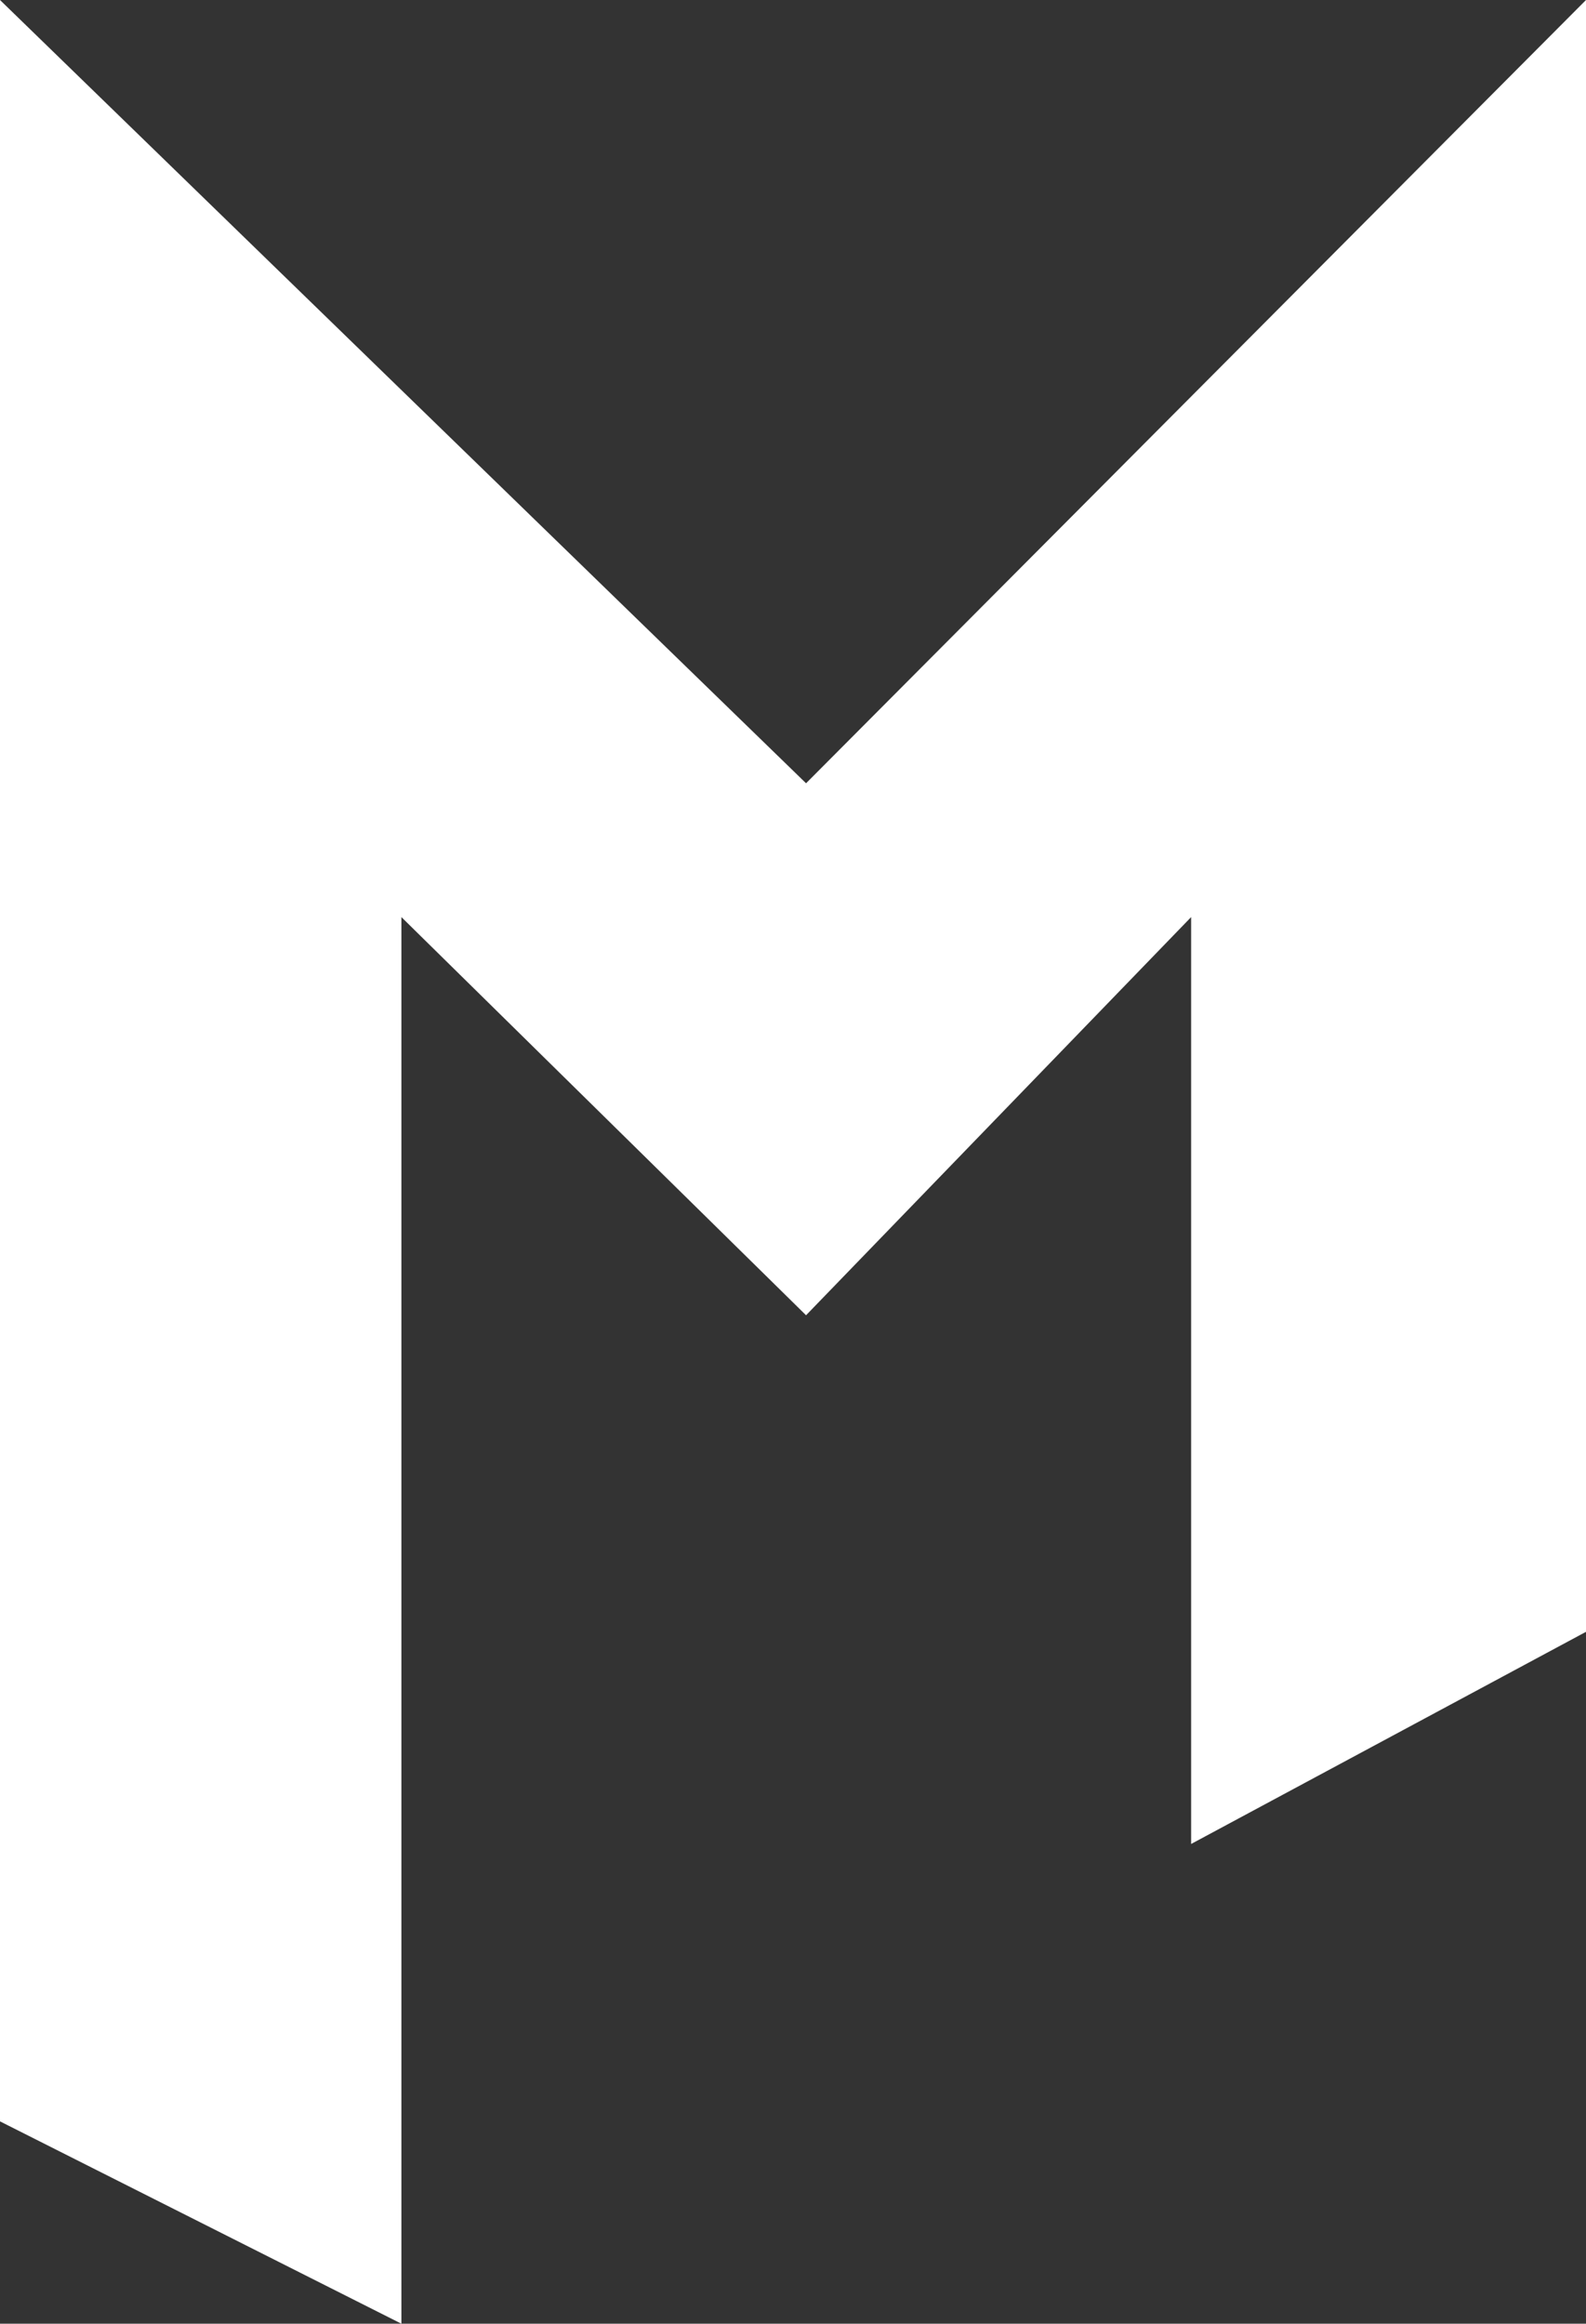
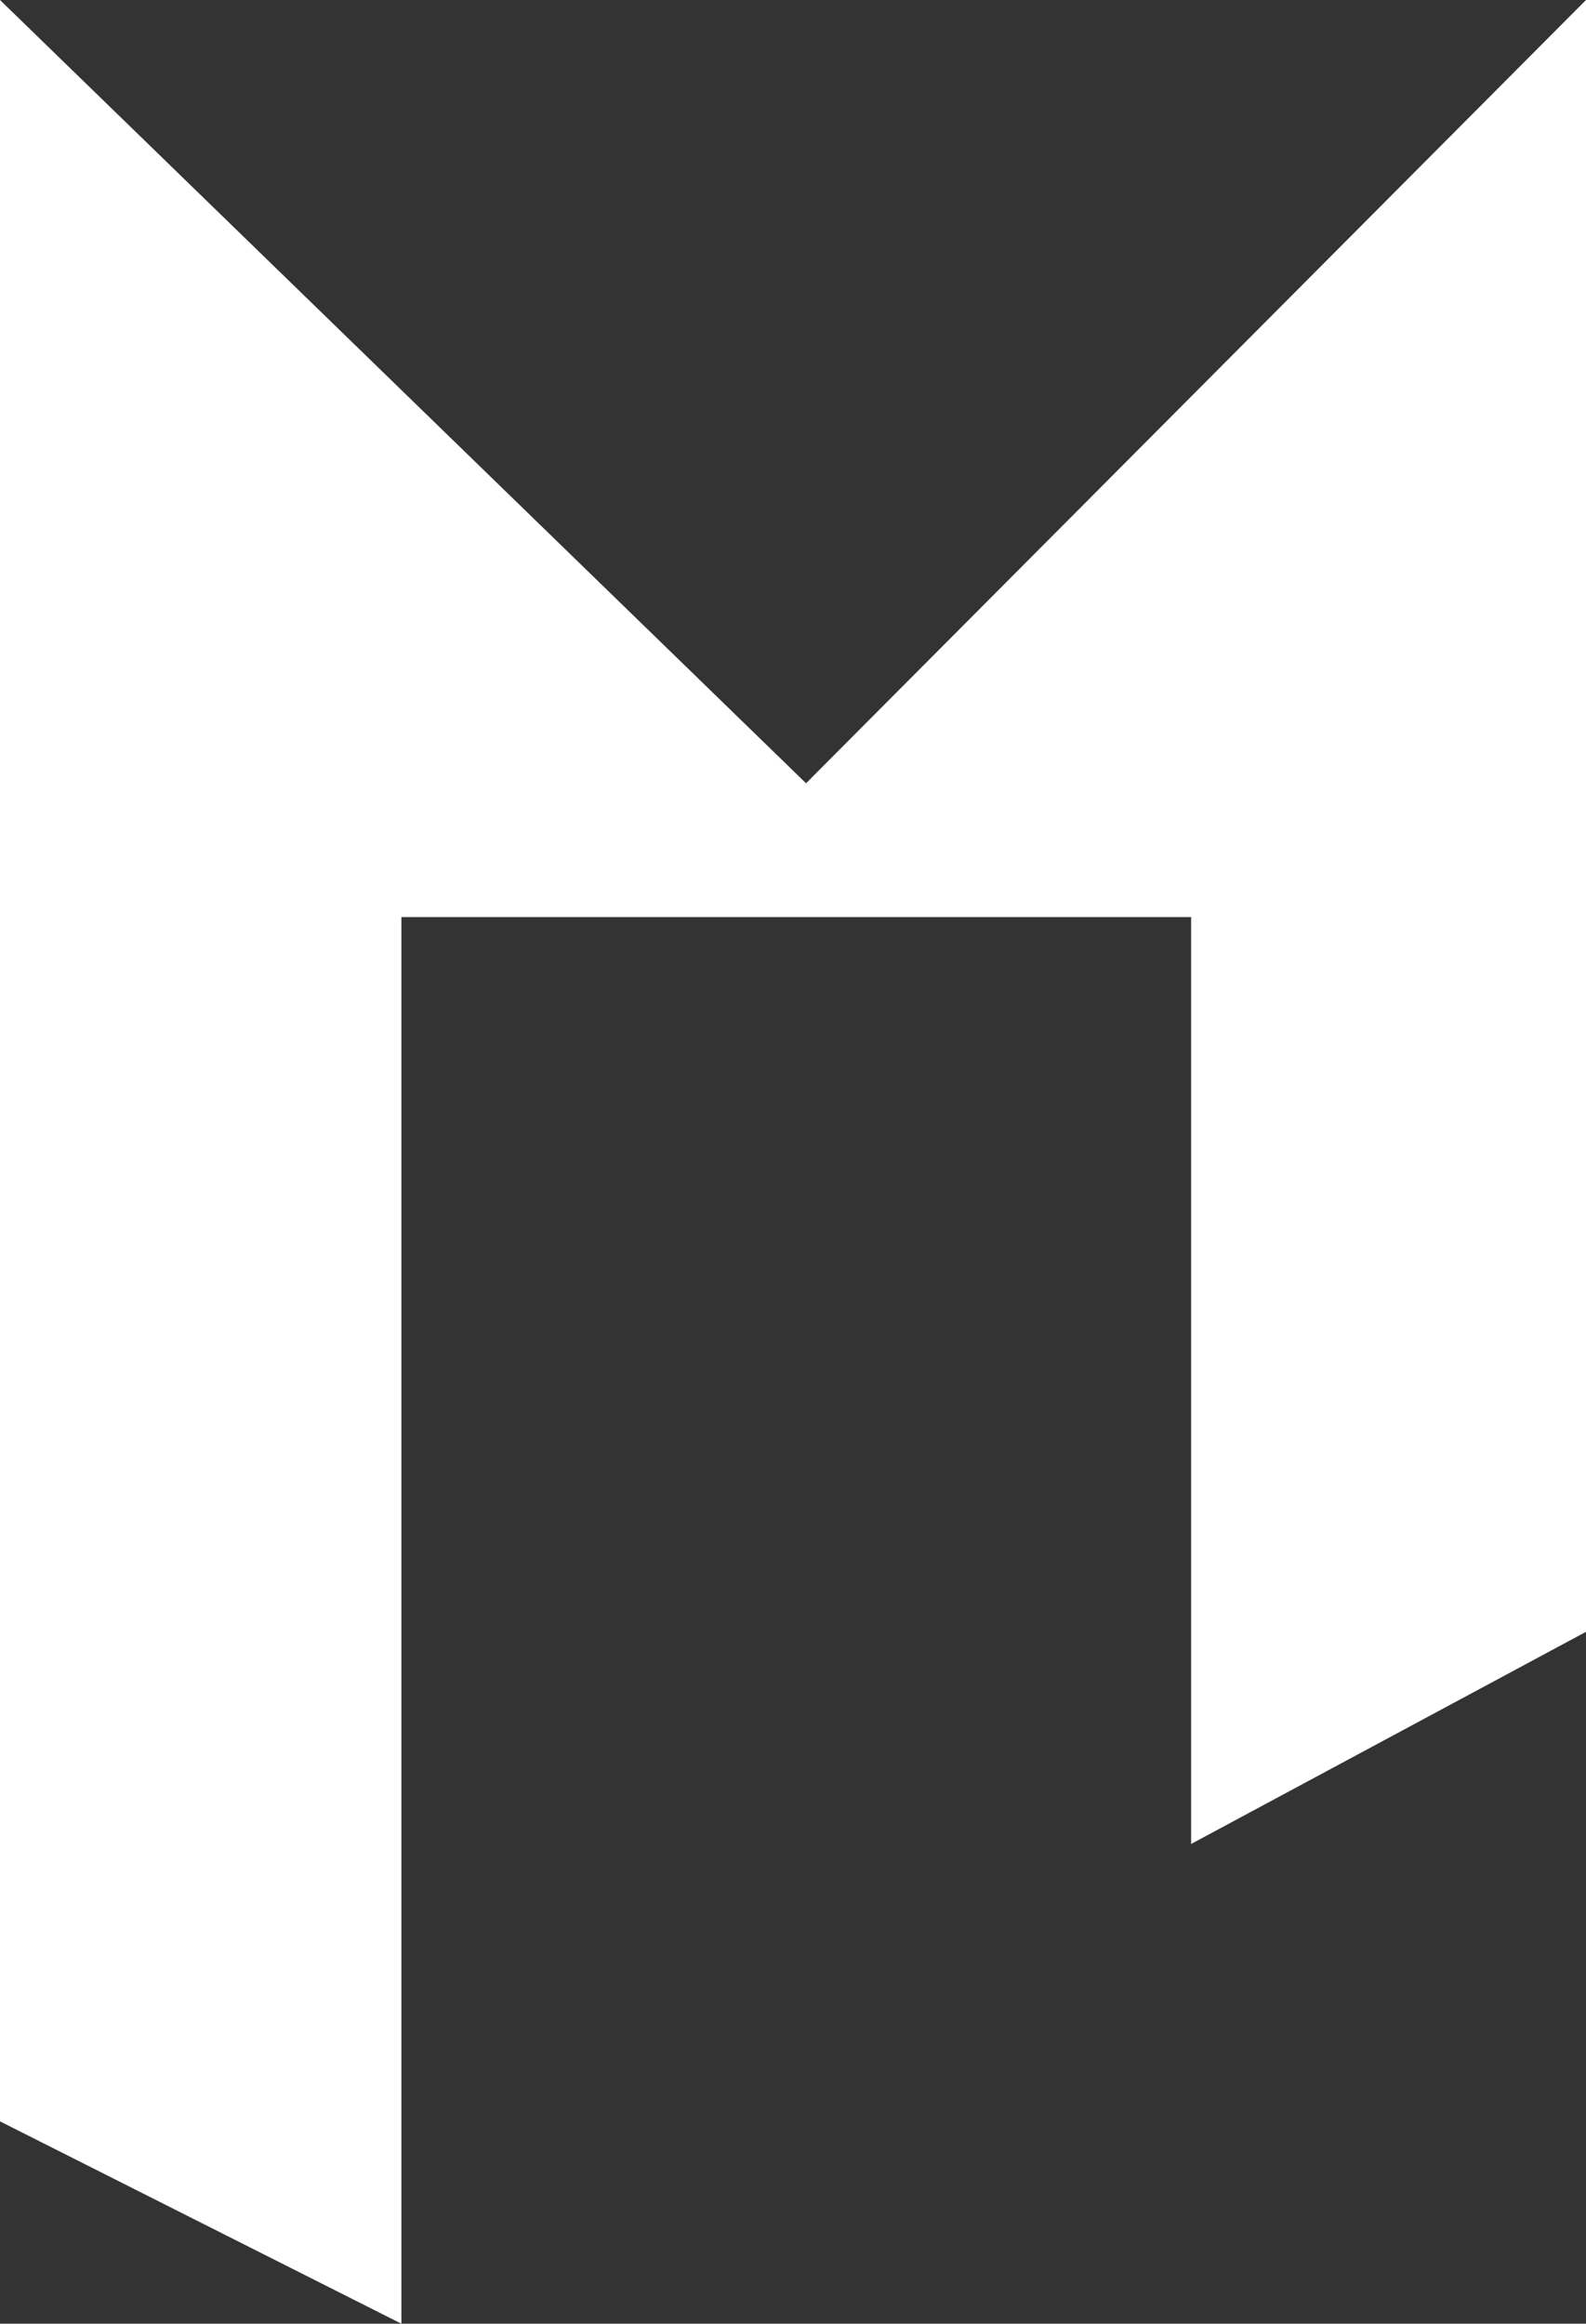
<svg xmlns="http://www.w3.org/2000/svg" width="243" height="356" viewBox="0 0 243 356" fill="none">
  <rect x="0" y="0" width="243" height="356" fill="#333333" stroke="none" />
-   <path d="M61.5 140.5V356L0 325V0L123.5 120L243 0V250L182.5 282.5V140.5L123.5 201.5L61.5 140.5Z" fill="white" />
+   <path d="M61.5 140.5V356L0 325V0L123.5 120L243 0V250L182.5 282.5V140.5L61.5 140.5Z" fill="white" />
</svg>